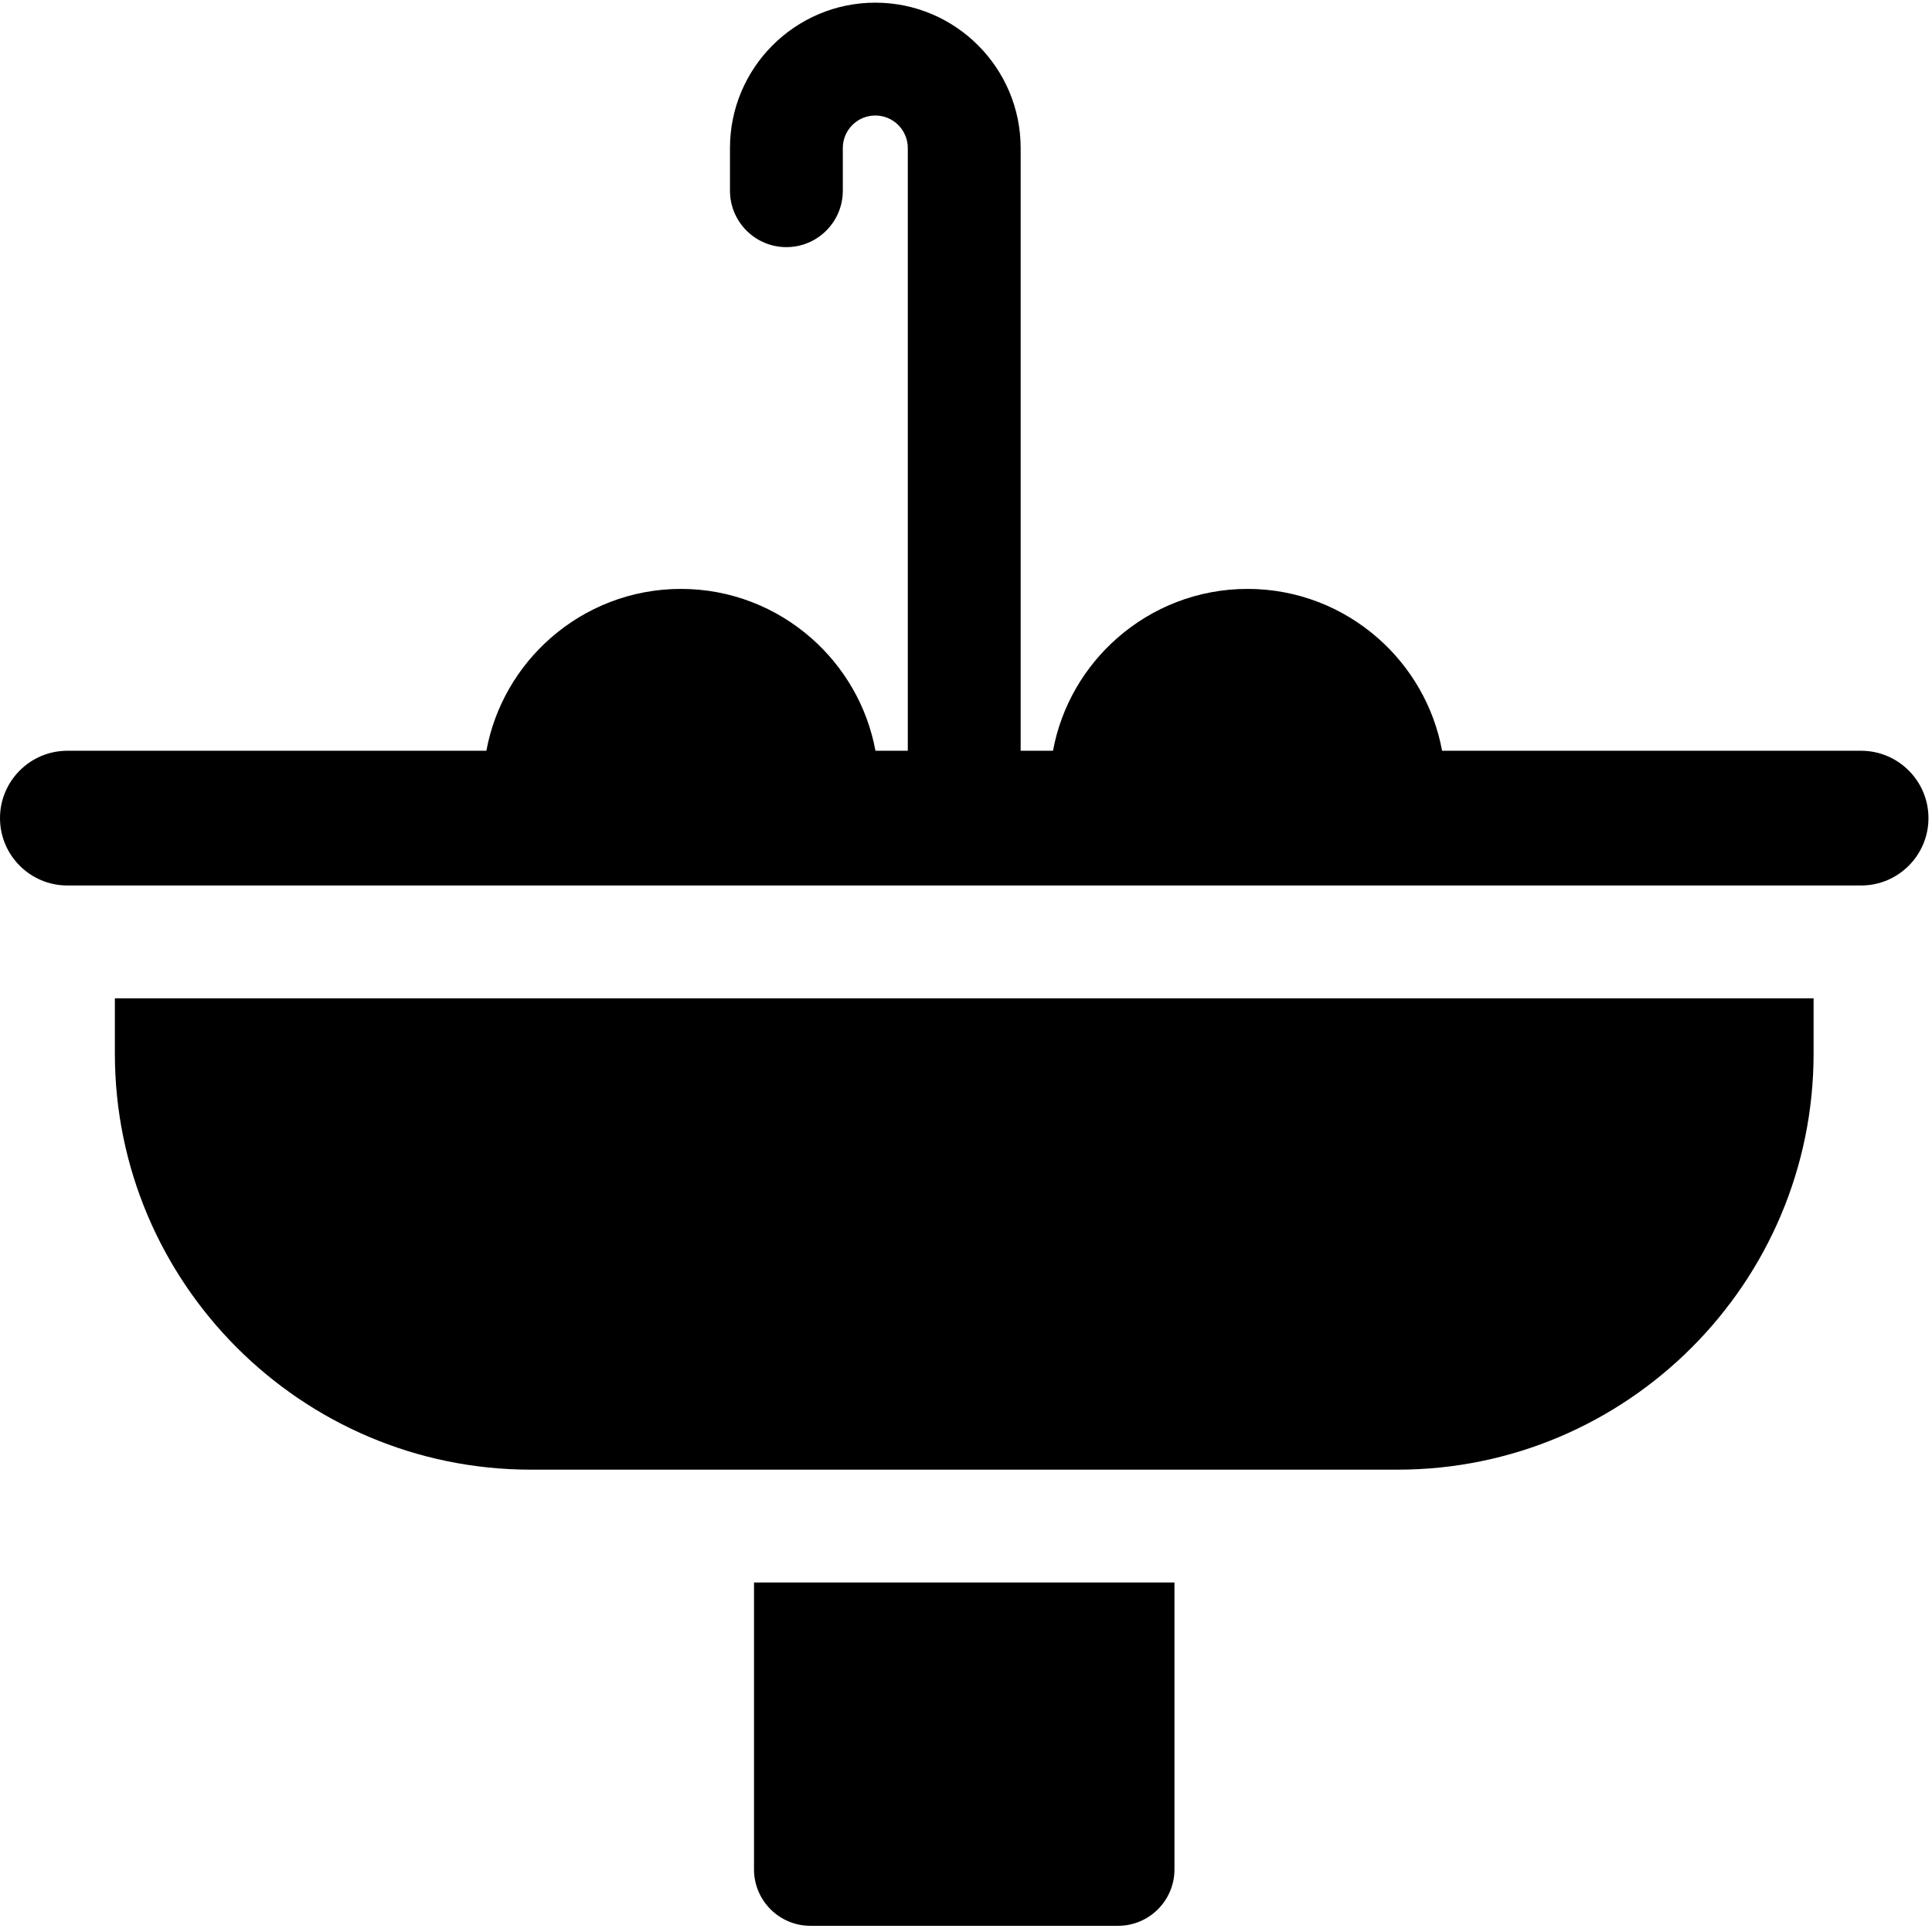
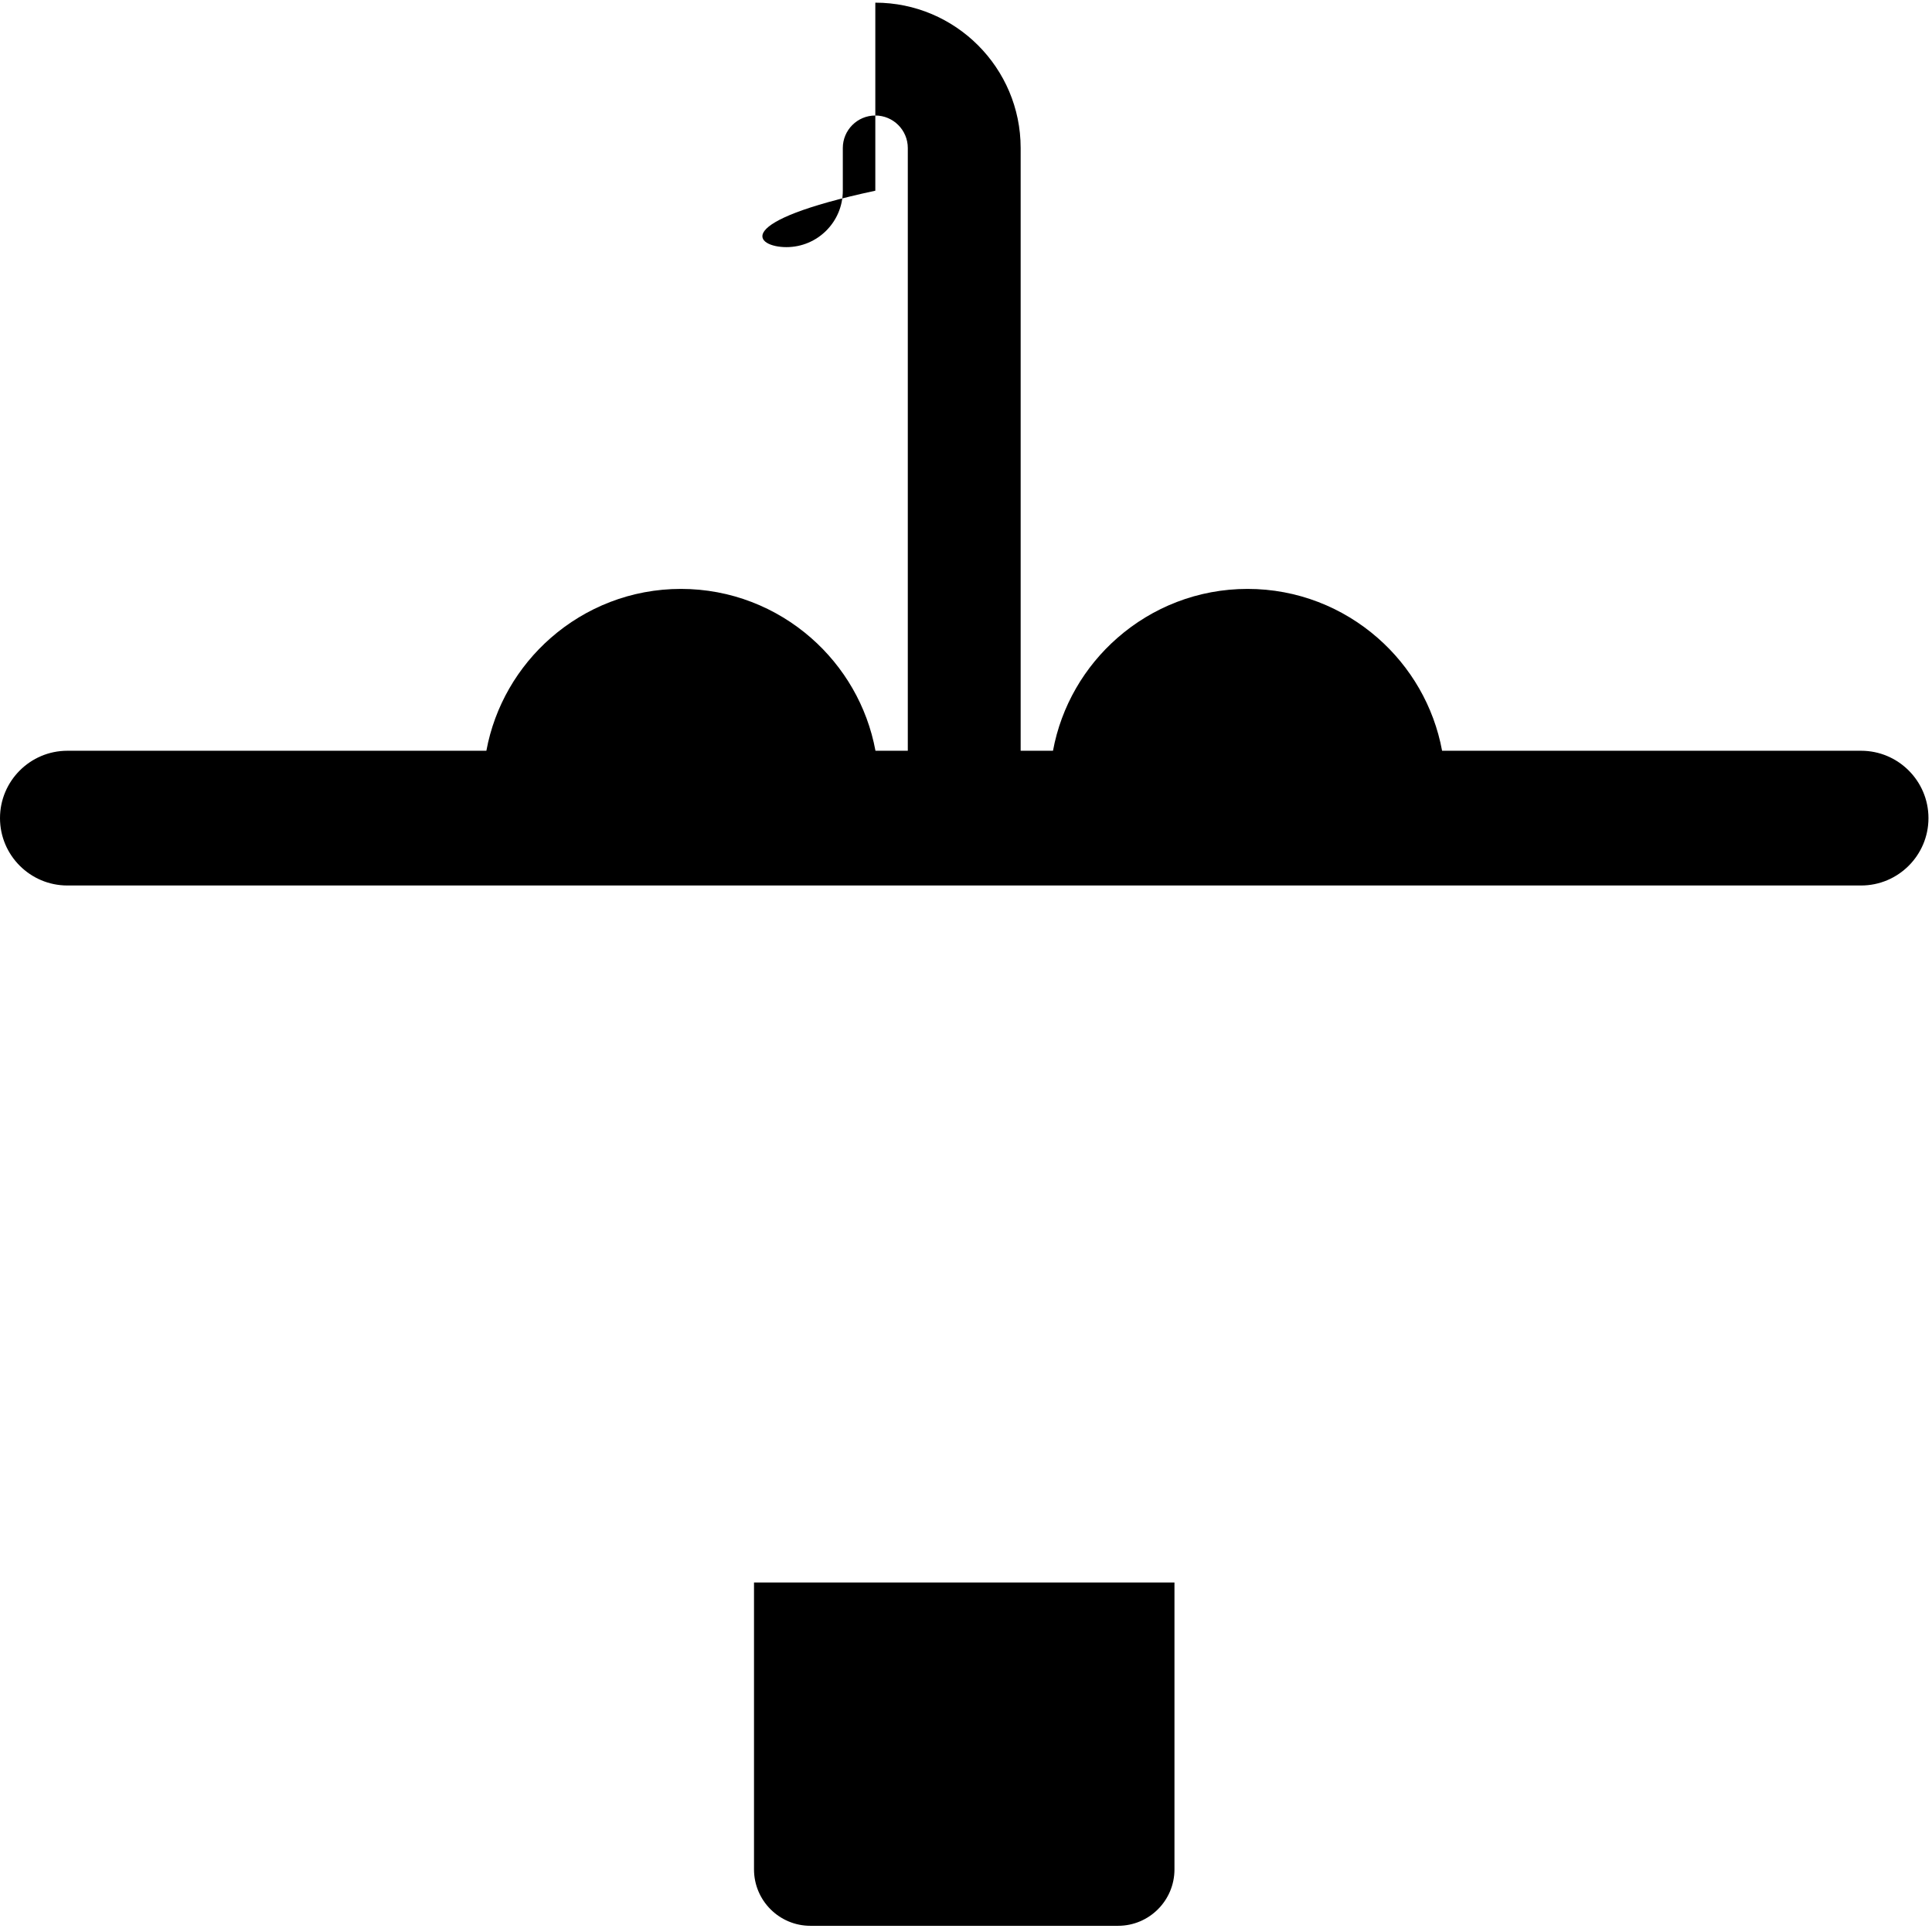
<svg xmlns="http://www.w3.org/2000/svg" width="326" height="326" viewBox="0 0 326 326" fill="none">
  <g clip-path="url(#clip0_1534_32)">
    <path d="M127.229 267.027V315.434C127.229 320.692 131.491 324.954 136.749 324.954H188.656C193.914 324.954 198.176 320.692 198.176 315.434V267.027H127.229Z" fill="black" />
-     <path d="M19.383 168.455V177.778C19.383 216.491 50.878 247.987 89.592 247.987H235.812C274.525 247.987 306.02 216.491 306.02 177.778V168.455H19.383Z" fill="black" />
-     <path d="M314.038 126.681H243.334C241.941 119.148 238.014 112.496 232.469 107.641C226.593 102.498 218.91 99.37 210.506 99.37C202.102 99.37 194.418 102.497 188.543 107.641C182.997 112.495 179.071 119.148 177.678 126.681H172.222V24.974C172.222 11.452 161.22 0.45 147.698 0.45C134.176 0.45 123.174 11.451 123.174 24.974V32.18C123.174 37.438 127.437 41.7 132.694 41.7C137.951 41.7 142.214 37.437 142.214 32.18V24.974C142.214 21.95 144.673 19.491 147.697 19.491C150.721 19.491 153.18 21.95 153.18 24.974V126.681H147.724C146.331 119.148 142.404 112.496 136.86 107.641C130.984 102.498 123.301 99.37 114.896 99.37C106.492 99.37 98.809 102.497 92.933 107.641C87.389 112.495 83.462 119.148 82.069 126.681H11.366C5.099 126.681 0 131.781 0 138.048C0 144.316 5.099 149.415 11.366 149.415H314.038C320.305 149.415 325.404 144.316 325.404 138.048C325.404 131.781 320.305 126.681 314.038 126.681Z" fill="black" />
+     <path d="M314.038 126.681H243.334C241.941 119.148 238.014 112.496 232.469 107.641C226.593 102.498 218.91 99.37 210.506 99.37C202.102 99.37 194.418 102.497 188.543 107.641C182.997 112.495 179.071 119.148 177.678 126.681H172.222V24.974C172.222 11.452 161.22 0.45 147.698 0.45V32.18C123.174 37.438 127.437 41.7 132.694 41.7C137.951 41.7 142.214 37.437 142.214 32.18V24.974C142.214 21.95 144.673 19.491 147.697 19.491C150.721 19.491 153.18 21.95 153.18 24.974V126.681H147.724C146.331 119.148 142.404 112.496 136.86 107.641C130.984 102.498 123.301 99.37 114.896 99.37C106.492 99.37 98.809 102.497 92.933 107.641C87.389 112.495 83.462 119.148 82.069 126.681H11.366C5.099 126.681 0 131.781 0 138.048C0 144.316 5.099 149.415 11.366 149.415H314.038C320.305 149.415 325.404 144.316 325.404 138.048C325.404 131.781 320.305 126.681 314.038 126.681Z" fill="black" />
  </g>
  <defs>
    <clipPath id="clip0_1534_32">
      <rect width="325.404" height="325.404" fill="white" />
    </clipPath>
  </defs>
</svg>